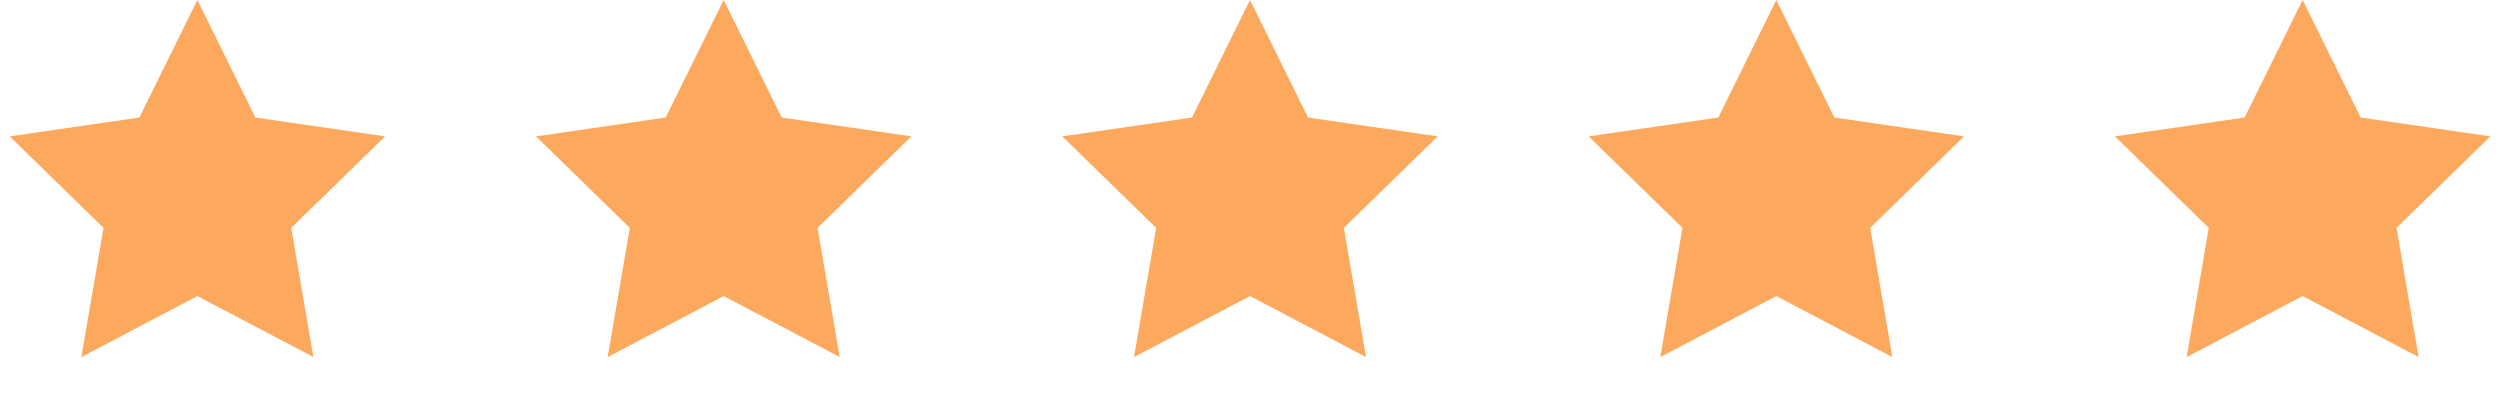
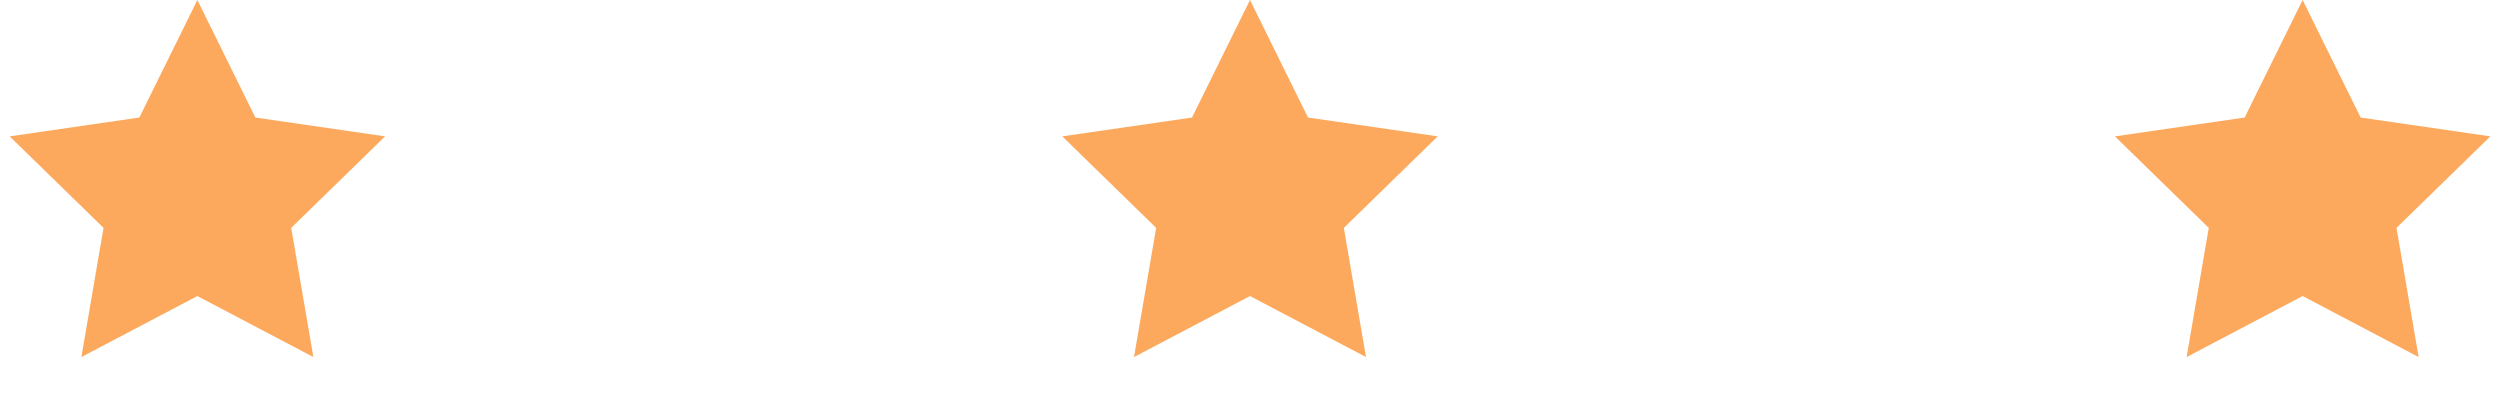
<svg xmlns="http://www.w3.org/2000/svg" width="95" height="15" viewBox="0 0 95 15" fill="none">
  <path d="M47.5 0L49.704 4.466L54.633 5.182L51.066 8.659L51.908 13.568L47.5 11.25L43.092 13.568L43.934 8.659L40.367 5.182L45.296 4.466L47.5 0Z" fill="#FCA95D" />
-   <path d="M67.5 0L69.704 4.466L74.633 5.182L71.067 8.659L71.908 13.568L67.5 11.25L63.092 13.568L63.934 8.659L60.367 5.182L65.296 4.466L67.5 0Z" fill="#FCA95D" />
  <path d="M87.5 0L89.704 4.466L94.633 5.182L91.067 8.659L91.908 13.568L87.5 11.25L83.092 13.568L83.933 8.659L80.367 5.182L85.296 4.466L87.5 0Z" fill="#FCA95D" />
-   <path d="M27.5 0L29.704 4.466L34.633 5.182L31.067 8.659L31.908 13.568L27.5 11.25L23.092 13.568L23.933 8.659L20.367 5.182L25.296 4.466L27.5 0Z" fill="#FCA95D" />
  <path d="M7.5 0L9.704 4.466L14.633 5.182L11.066 8.659L11.908 13.568L7.5 11.25L3.092 13.568L3.934 8.659L0.367 5.182L5.296 4.466L7.5 0Z" fill="#FCA95D" />
</svg>